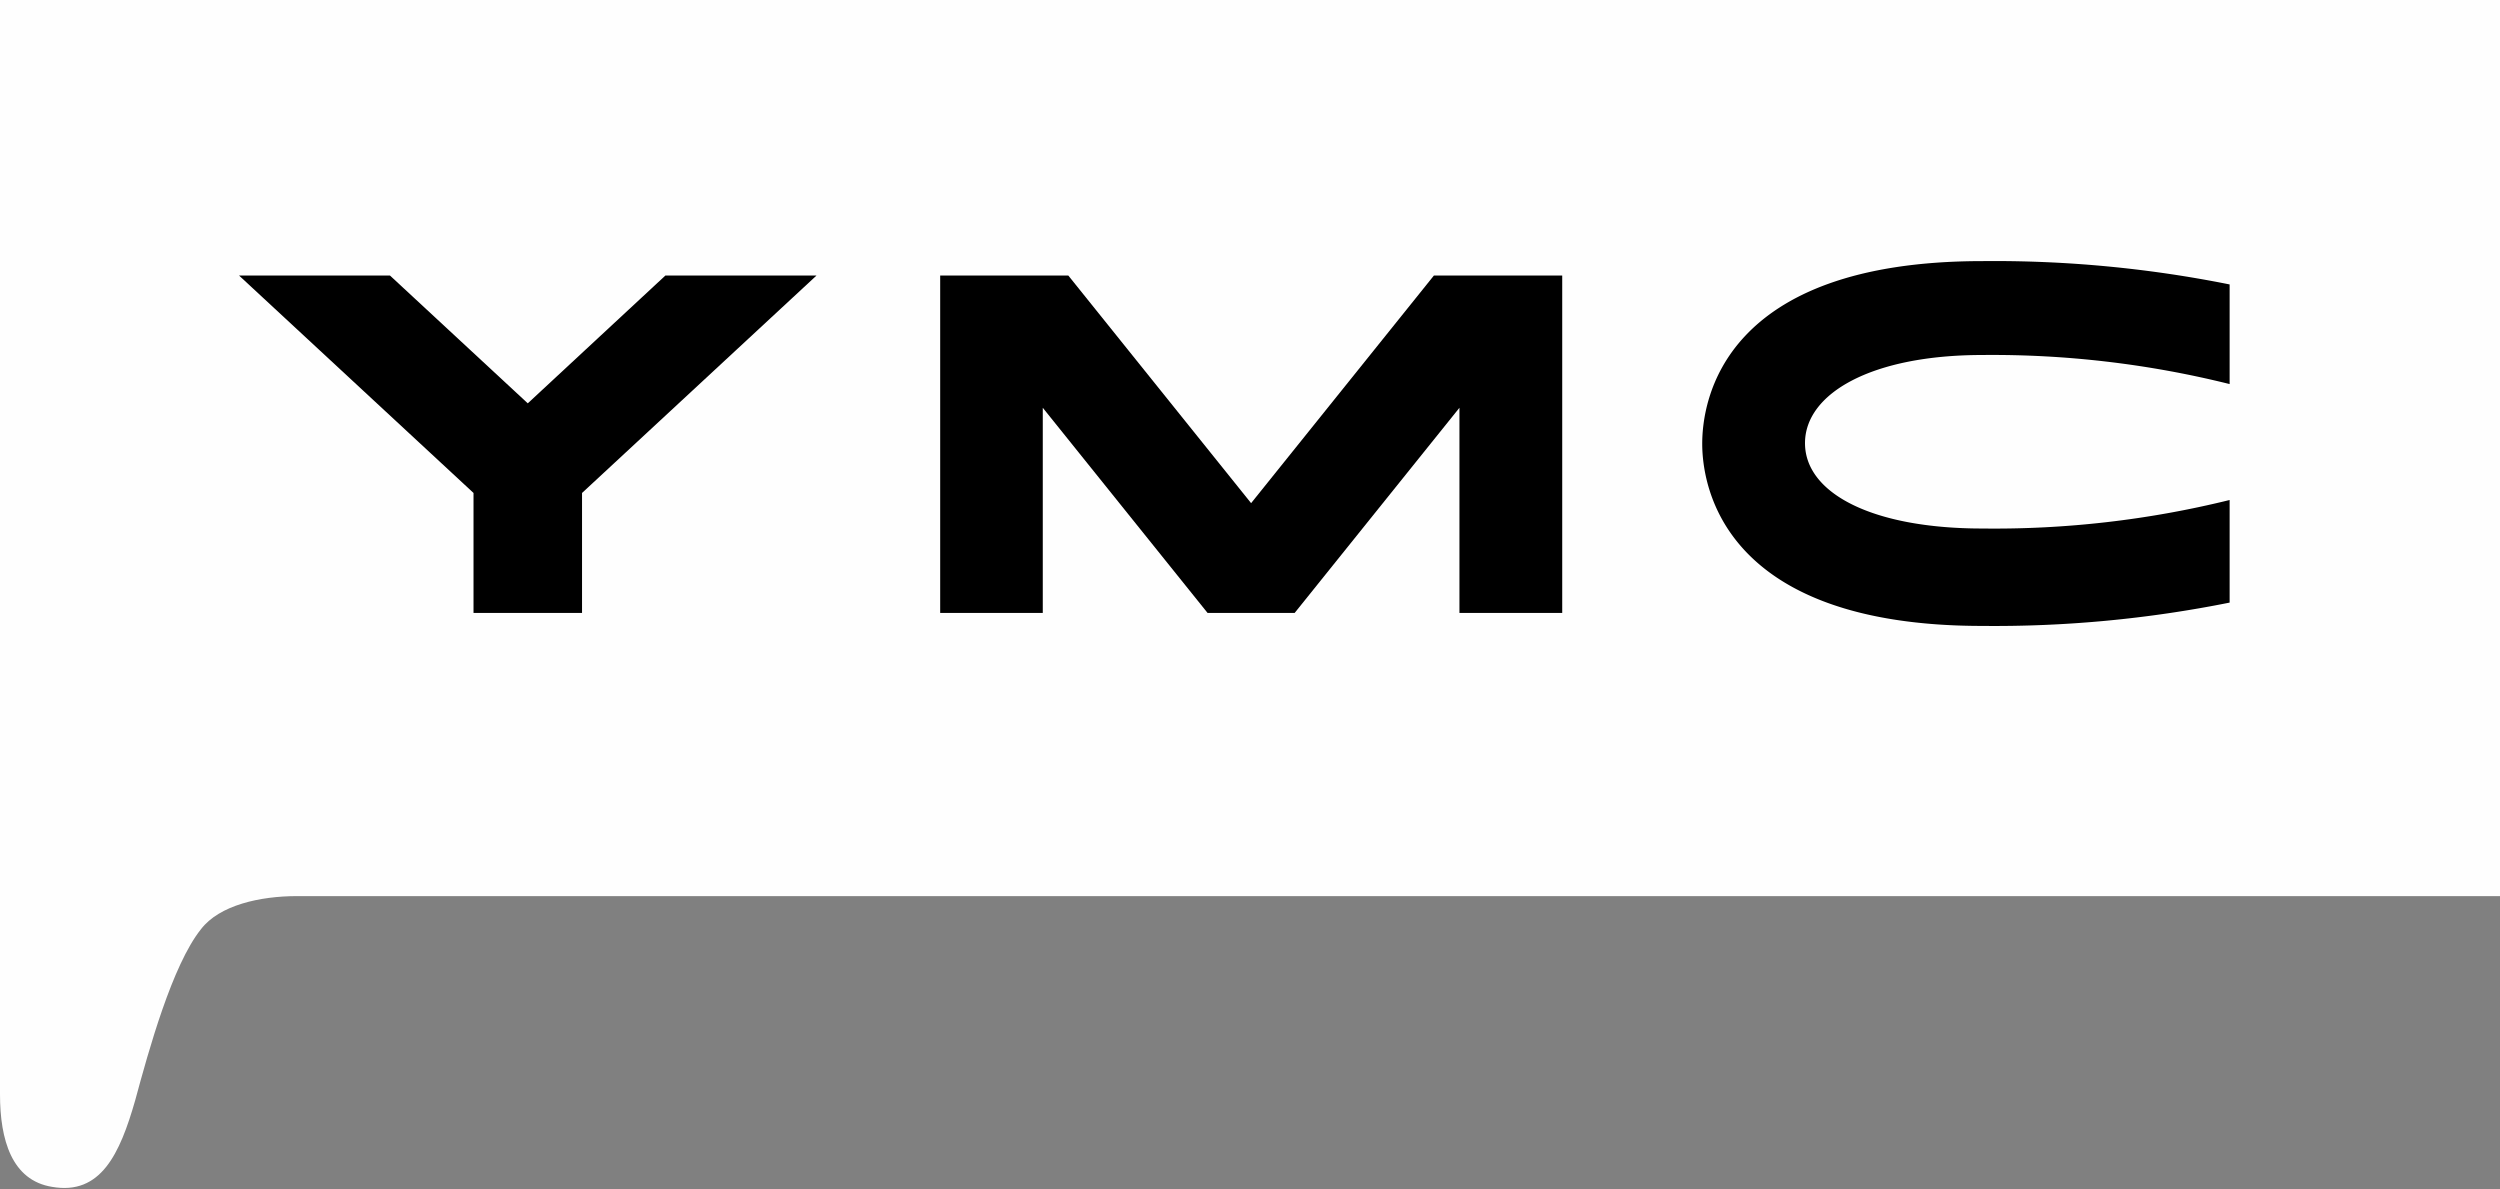
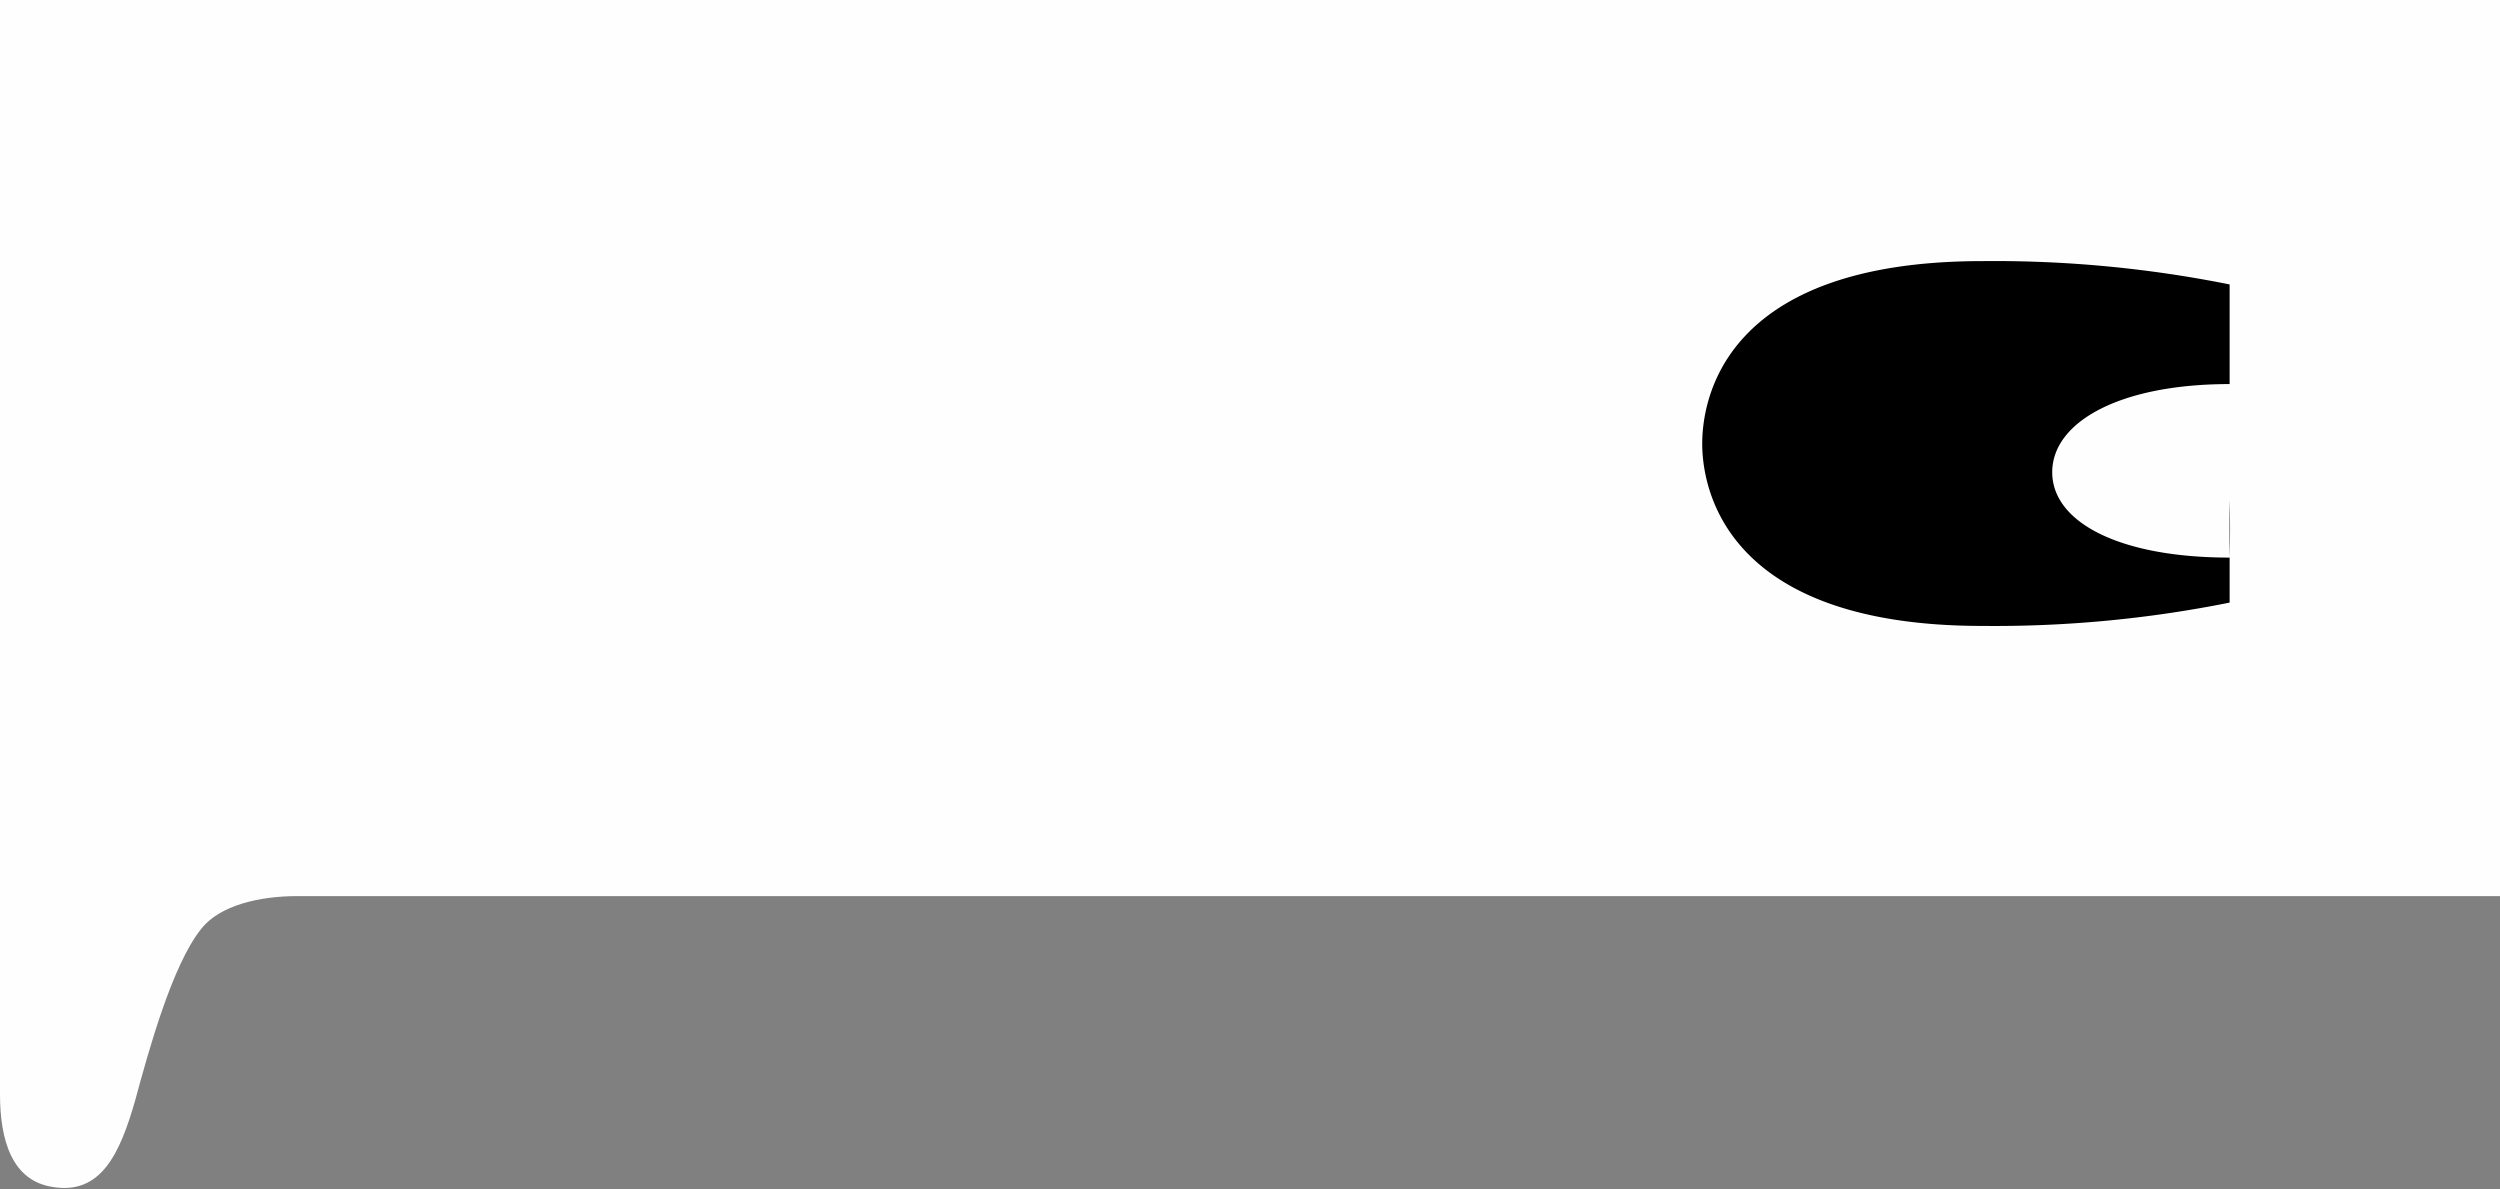
<svg xmlns="http://www.w3.org/2000/svg" viewBox="0 0 135 64.21">
  <rect x="0" y="0" width="135" height="64.21" fill="#808080" stroke="none" />
  <defs>
    <style>.cls-1{fill:#fefefe;}</style>
  </defs>
  <g id="レイヤー_2" data-name="レイヤー 2">
    <g id="images">
      <path class="cls-1" d="M0,0V48.45C0,53.74,0,58,0,59.09v0c0,2.47.64,4.65,2.81,5,2.63.46,3.66-1.77,4.49-4.67.73-2.7,2-7.3,3.55-9.24,1-1.31,3.21-1.79,5.18-1.79H135V0Z" />
-       <polygon points="31.43 26.62 31.43 33.1 25.57 33.1 25.57 26.62 12.91 14.88 21.06 14.88 28.5 21.78 35.93 14.88 44.09 14.88 31.43 26.62" />
-       <polygon points="84.36 33.1 78.81 33.1 78.81 22.02 69.91 33.1 65.21 33.1 56.31 22.02 56.31 33.1 50.77 33.1 50.77 14.88 57.69 14.88 67.56 27.17 77.43 14.88 84.36 14.88 84.36 33.1" />
-       <path d="M120.4,20.74a53,53,0,0,0-13.35-1.57c-6,0-9.58,2.08-9.58,4.76s3.58,4.61,9.58,4.61A53,53,0,0,0,120.4,27v5.54a64.48,64.48,0,0,1-13.35,1.26c-14,0-15.13-7.53-15.13-9.84S93,14.1,107.05,14.1a64.48,64.48,0,0,1,13.35,1.26Z" />
+       <path d="M120.4,20.74c-6,0-9.58,2.08-9.58,4.76s3.58,4.61,9.58,4.61A53,53,0,0,0,120.4,27v5.54a64.48,64.48,0,0,1-13.35,1.26c-14,0-15.13-7.53-15.13-9.84S93,14.1,107.05,14.1a64.48,64.48,0,0,1,13.35,1.26Z" />
    </g>
  </g>
</svg>